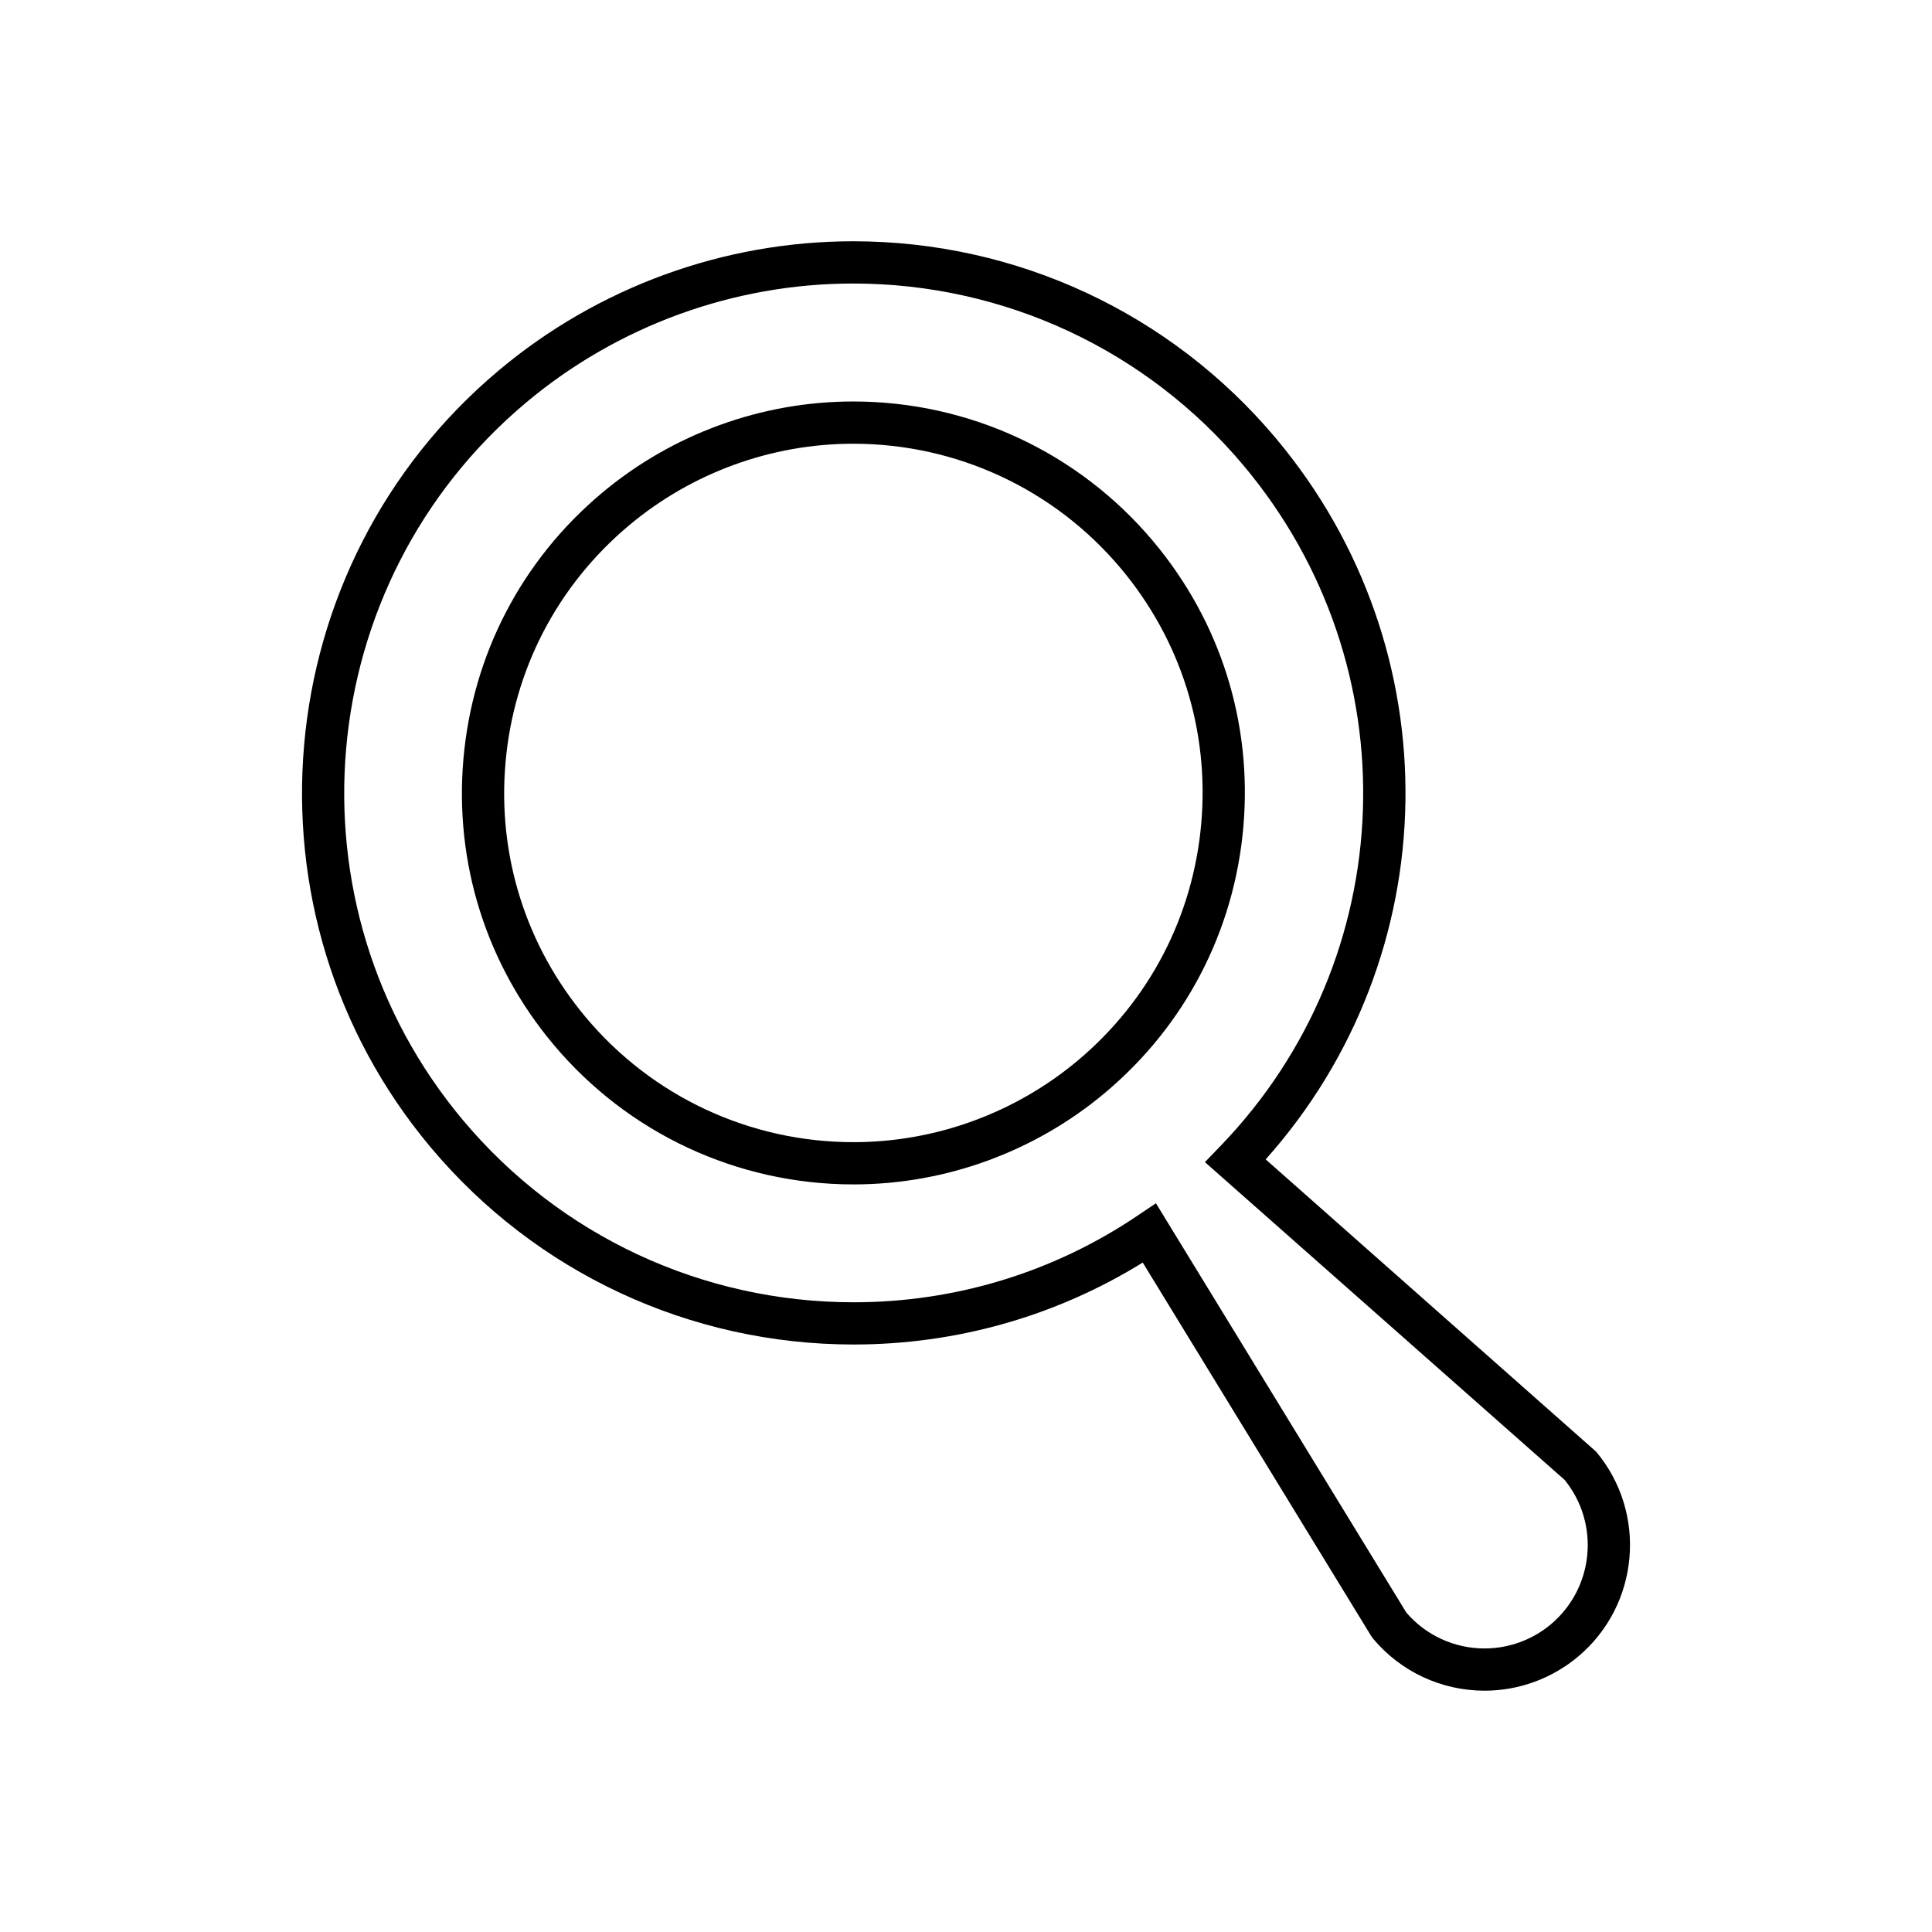
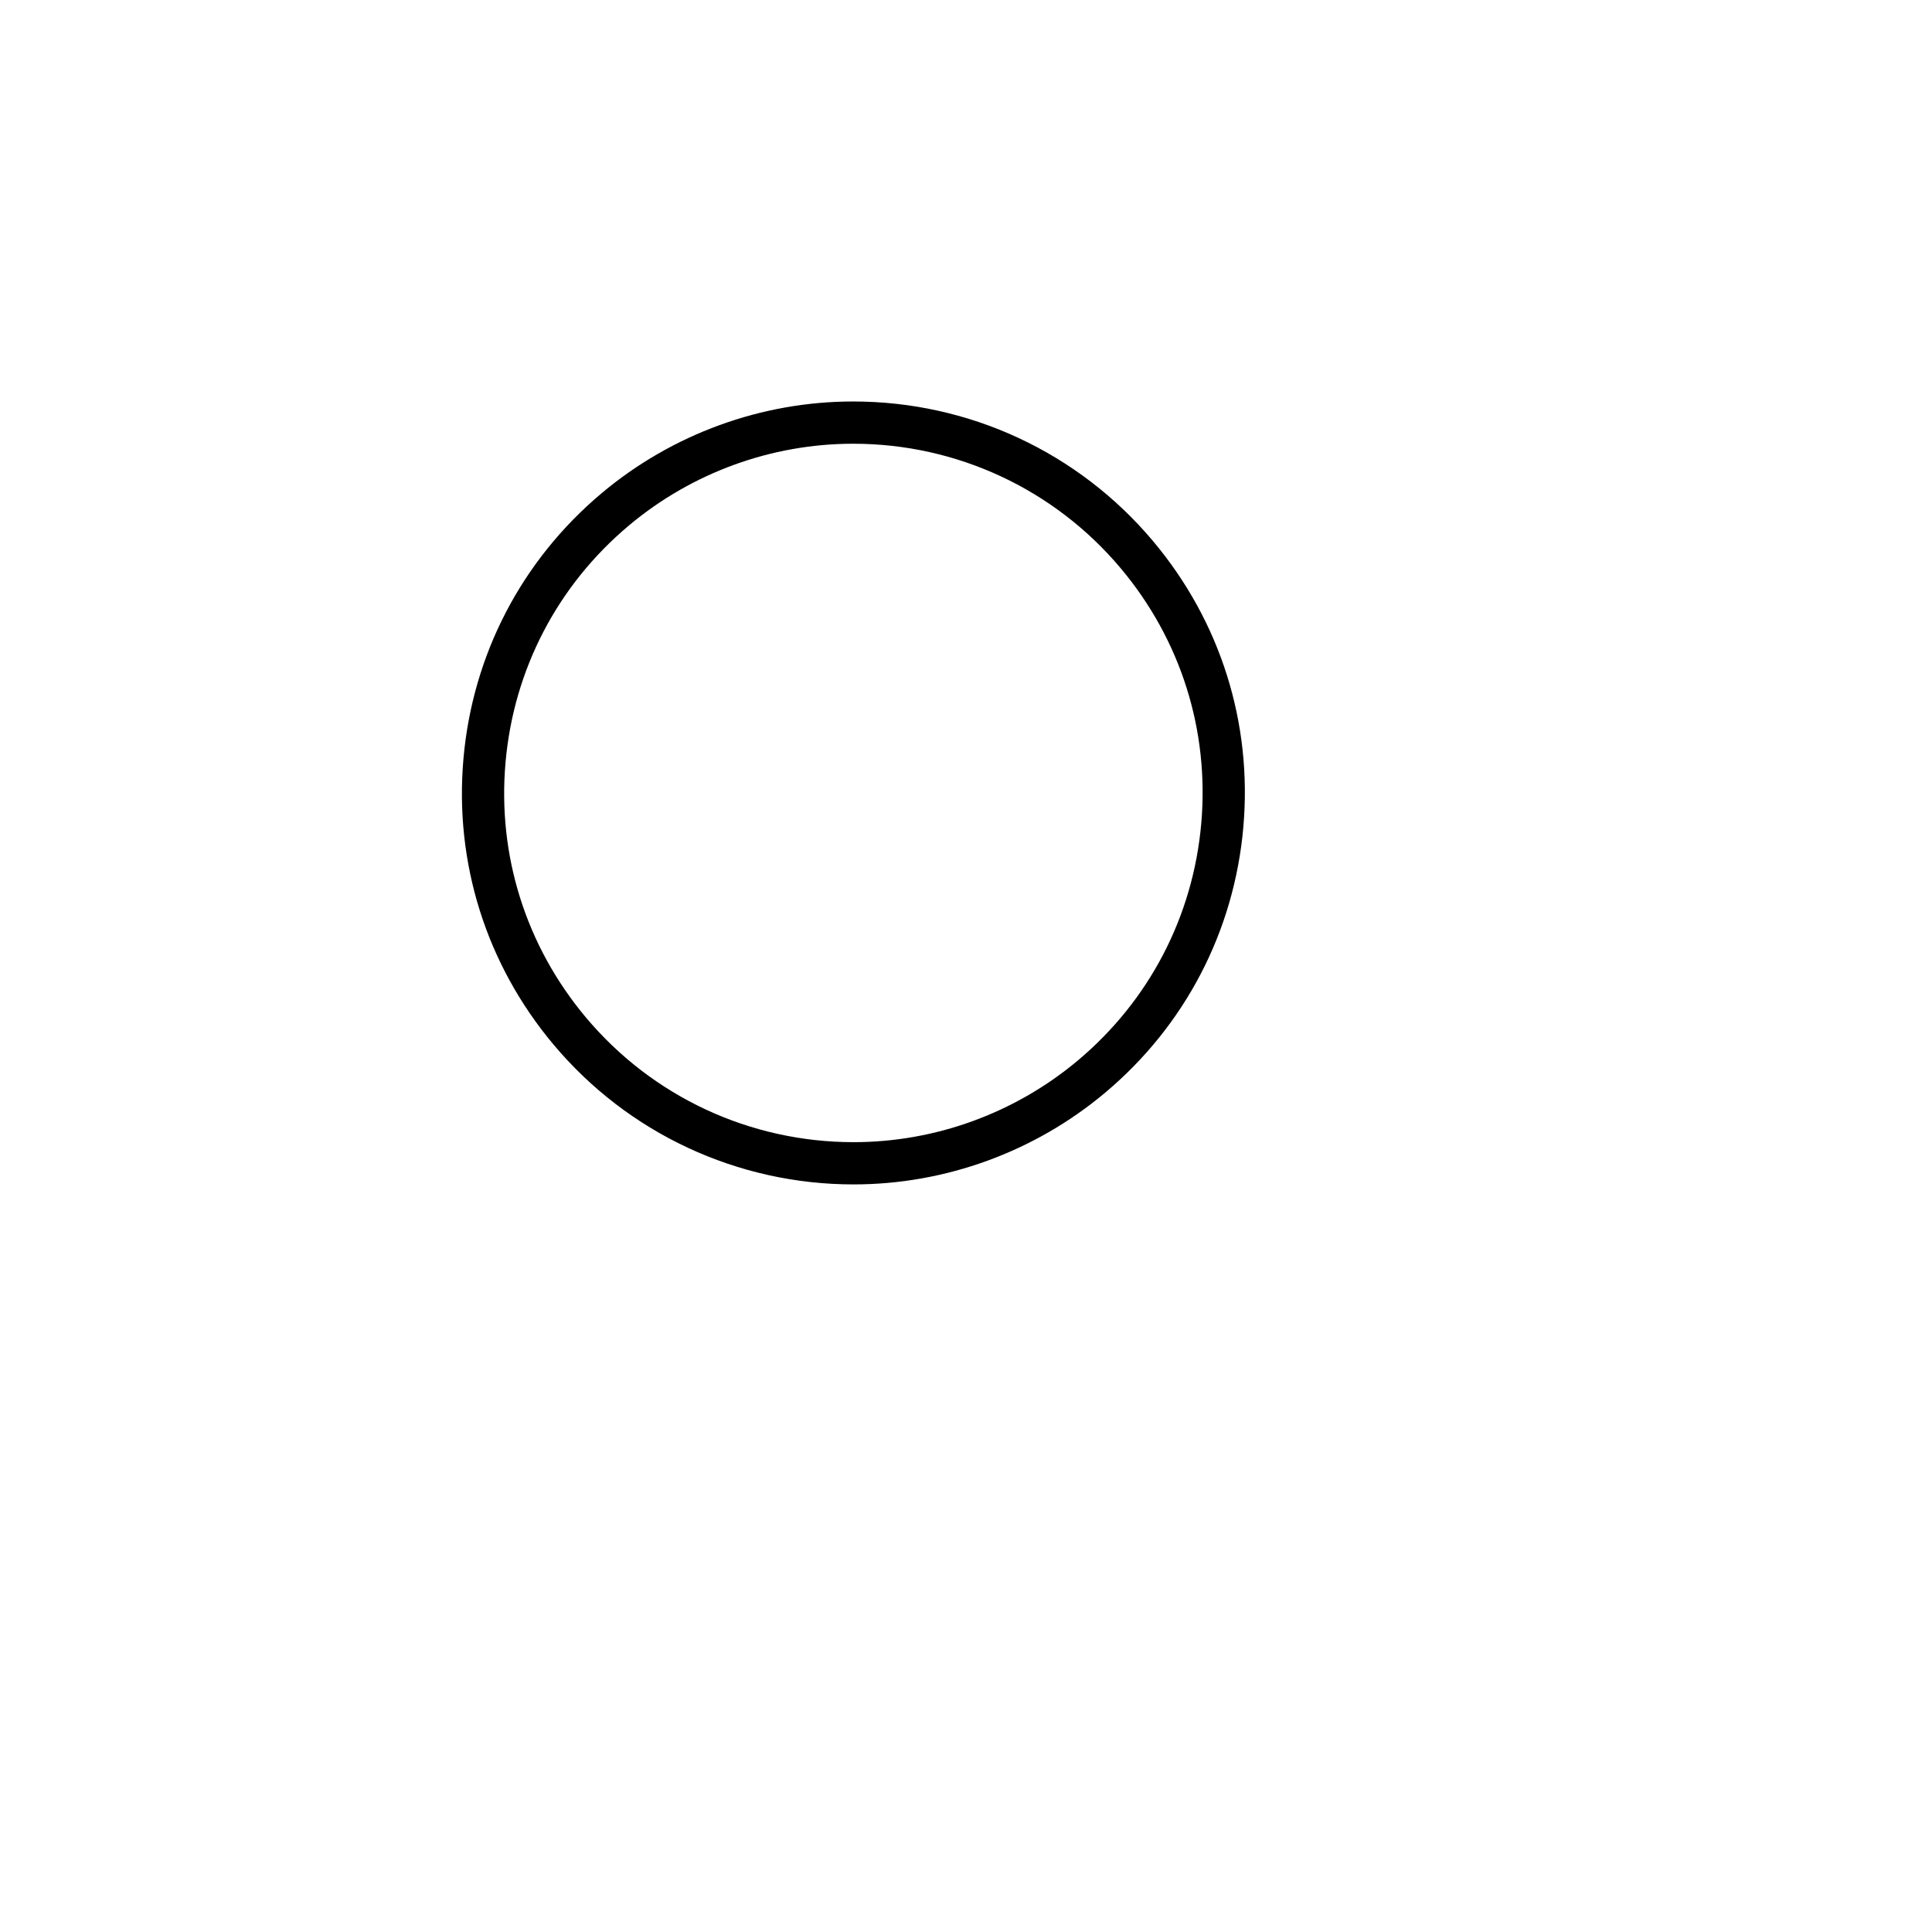
<svg xmlns="http://www.w3.org/2000/svg" fill="#000000" width="800px" height="800px" version="1.1" viewBox="144 144 512 512">
  <g>
    <path d="m449.62 287.46c-19.758-23.551-48.742-37.062-79.512-37.062-24.316 0-47.977 8.625-66.629 24.273-21.227 17.809-34.25 42.824-36.664 70.434-2.418 27.598 6.059 54.492 23.871 75.715 19.758 23.551 48.742 37.062 79.52 37.062 24.309 0 47.977-8.625 66.629-24.273 21.227-17.809 34.25-42.824 36.664-70.434s-6.066-54.492-23.879-75.715zm12.727 74.742c-2.152 24.621-13.77 46.938-32.707 62.836-16.641 13.949-37.746 21.648-59.434 21.648-27.461 0-53.316-12.047-70.945-33.062-15.887-18.938-23.453-42.926-21.293-67.547 2.152-24.621 13.77-46.938 32.707-62.824 16.641-13.961 37.746-21.66 59.434-21.66 27.453 0 53.312 12.047 70.941 33.062 15.883 18.938 23.449 42.922 21.297 67.547z" />
-     <path d="m566.96 528.68-87.543-77.43c48.18-53.988 49.68-135.11 2.719-191.08-27.848-33.195-68.695-52.23-112.05-52.23-34.266 0-67.605 12.148-93.891 34.211-61.75 51.812-69.836 144.2-18.02 205.95 27.844 33.184 68.68 52.207 112.04 52.207 27.234 0 53.602-7.488 76.621-21.715l60.555 98.992 0.492 0.68c7.34 8.758 18.117 13.785 29.555 13.785 9.043 0 17.836-3.215 24.773-9.031 16.289-13.68 18.422-38.047 4.754-54.34zm-11.949 45.77c-4.926 4.133-11.168 6.406-17.582 6.406-7.988 0-15.516-3.453-20.719-9.48l-66.375-108.5-4.856 3.269c-22.281 15.035-48.316 22.973-75.27 22.973-40.043 0-77.754-17.57-103.47-48.207-47.844-57.027-40.375-142.34 16.641-190.19 24.273-20.367 55.059-31.586 86.695-31.586 40.043 0 77.762 17.582 103.48 48.227 44.527 53.07 41.875 130.63-6.176 180.4l-4.062 4.211 95.316 84.207c9.422 11.57 7.828 28.645-3.629 38.27z" />
  </g>
</svg>